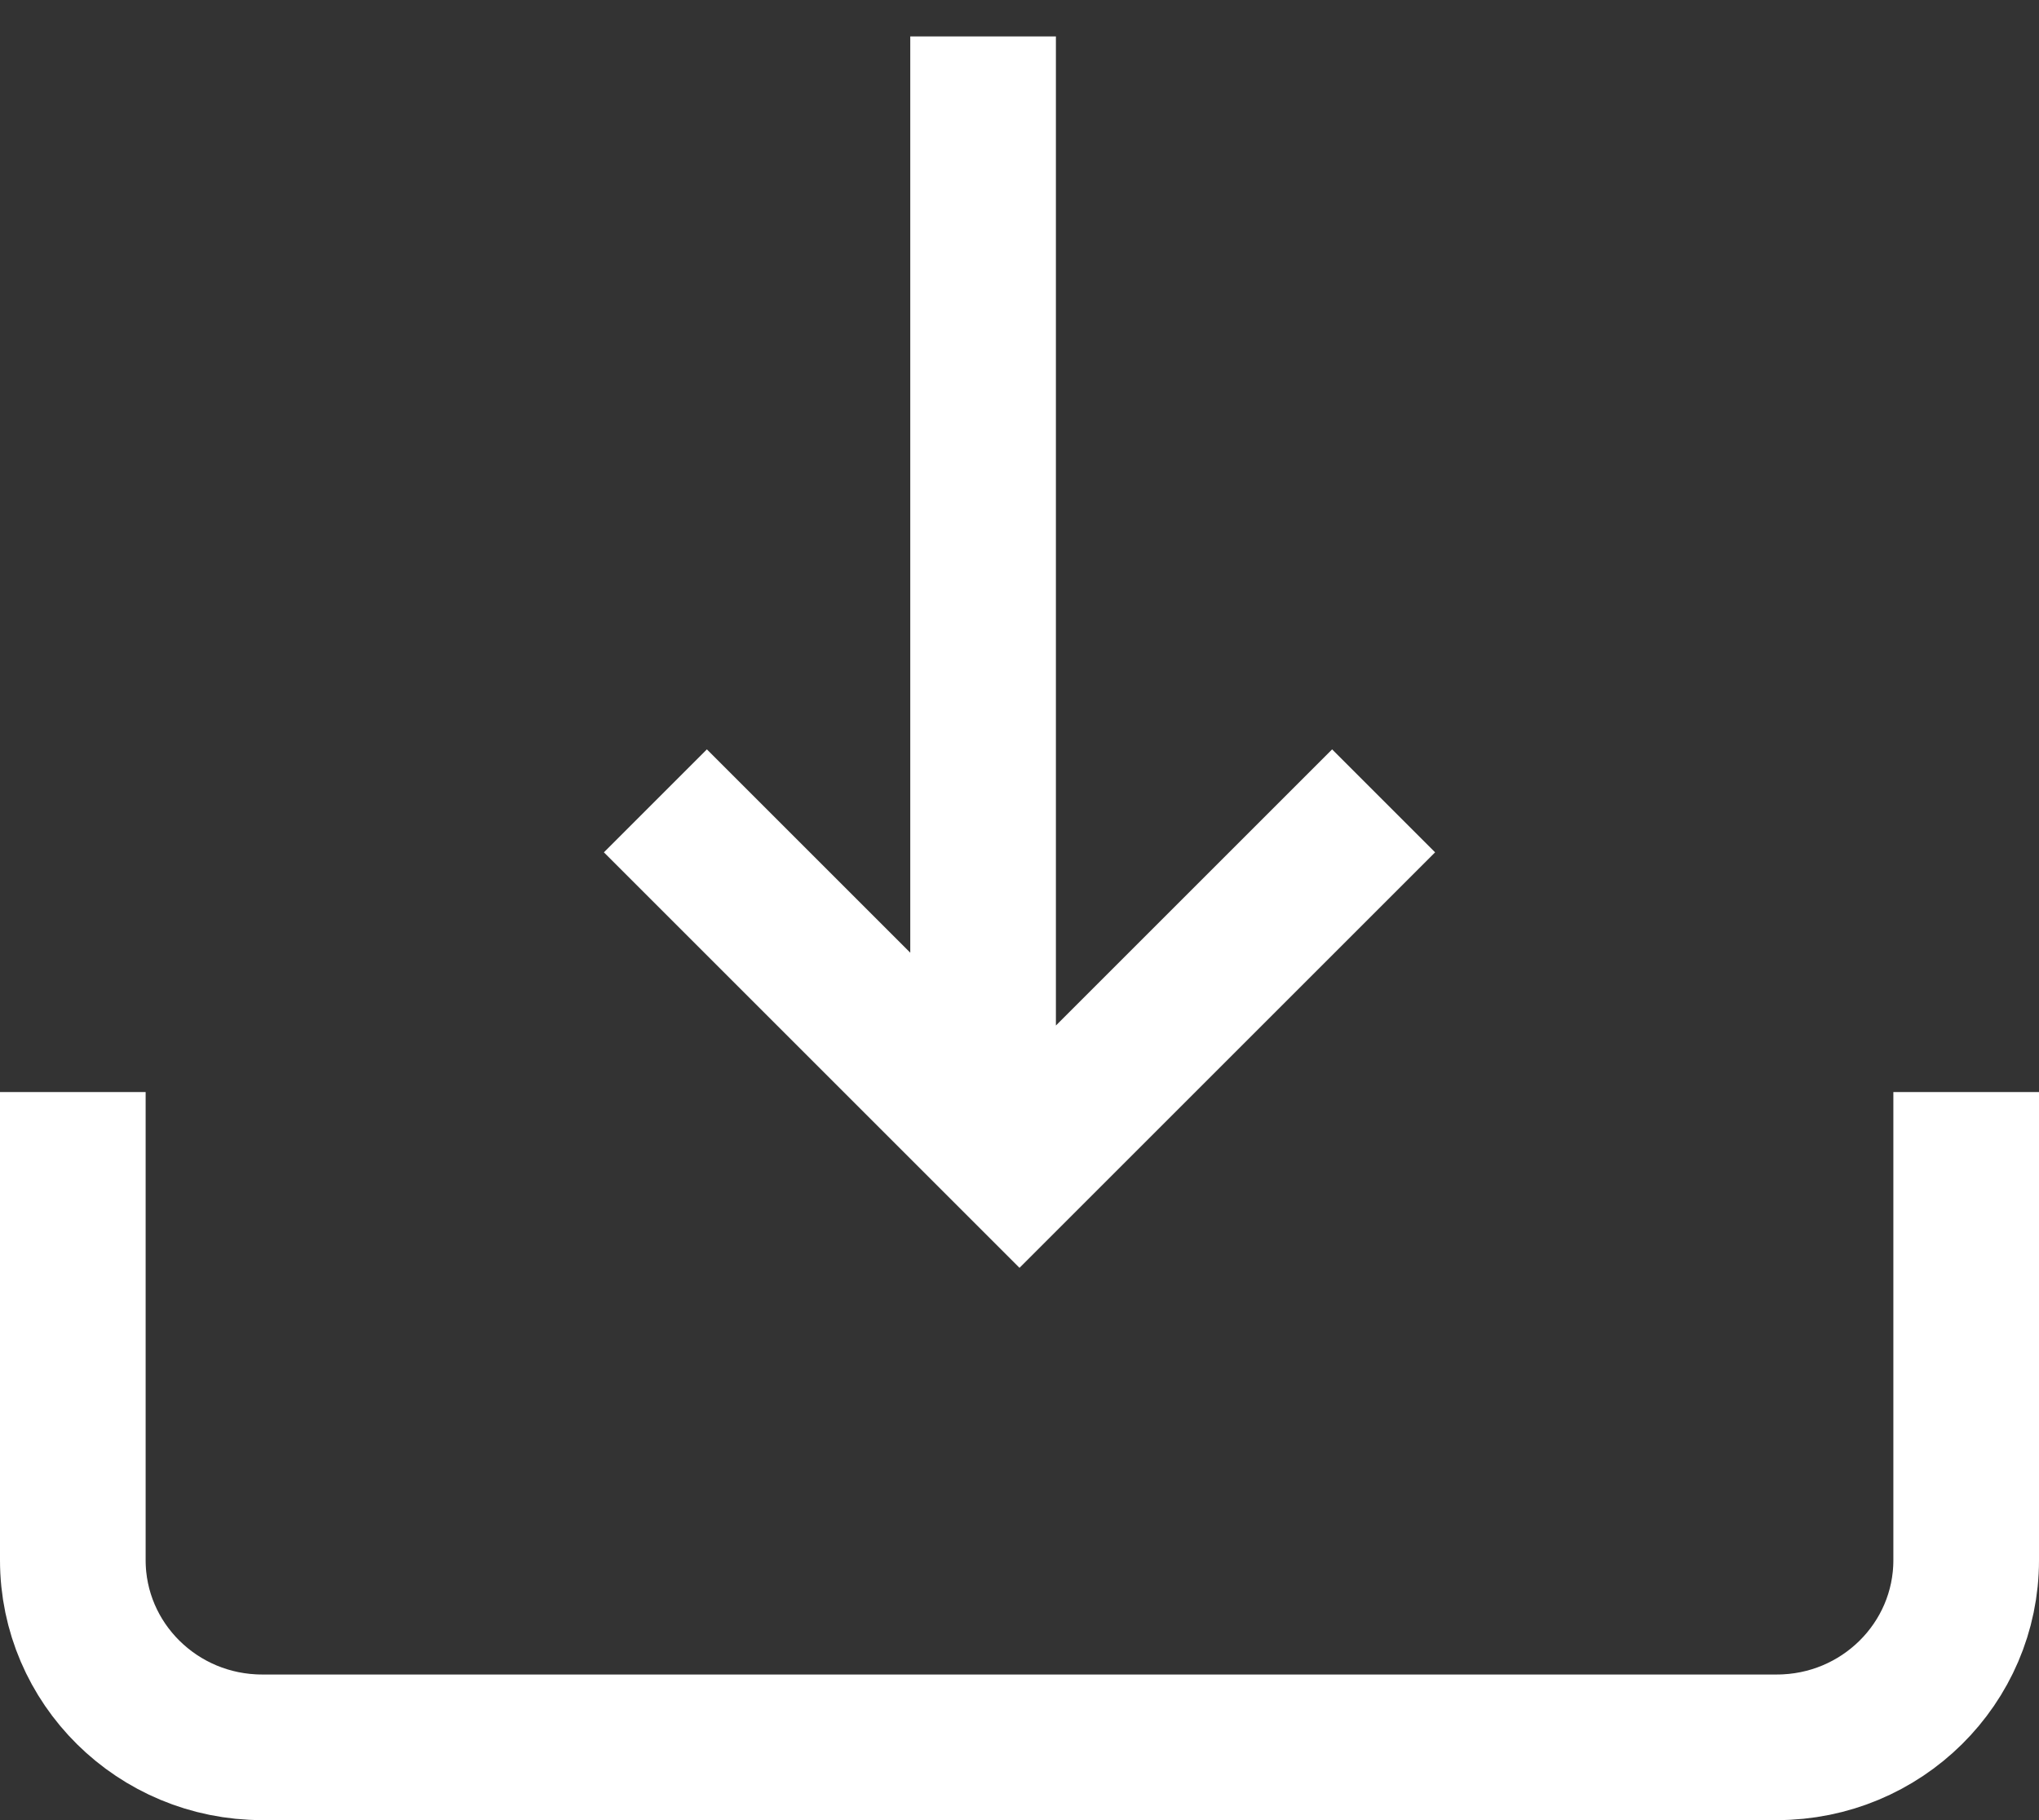
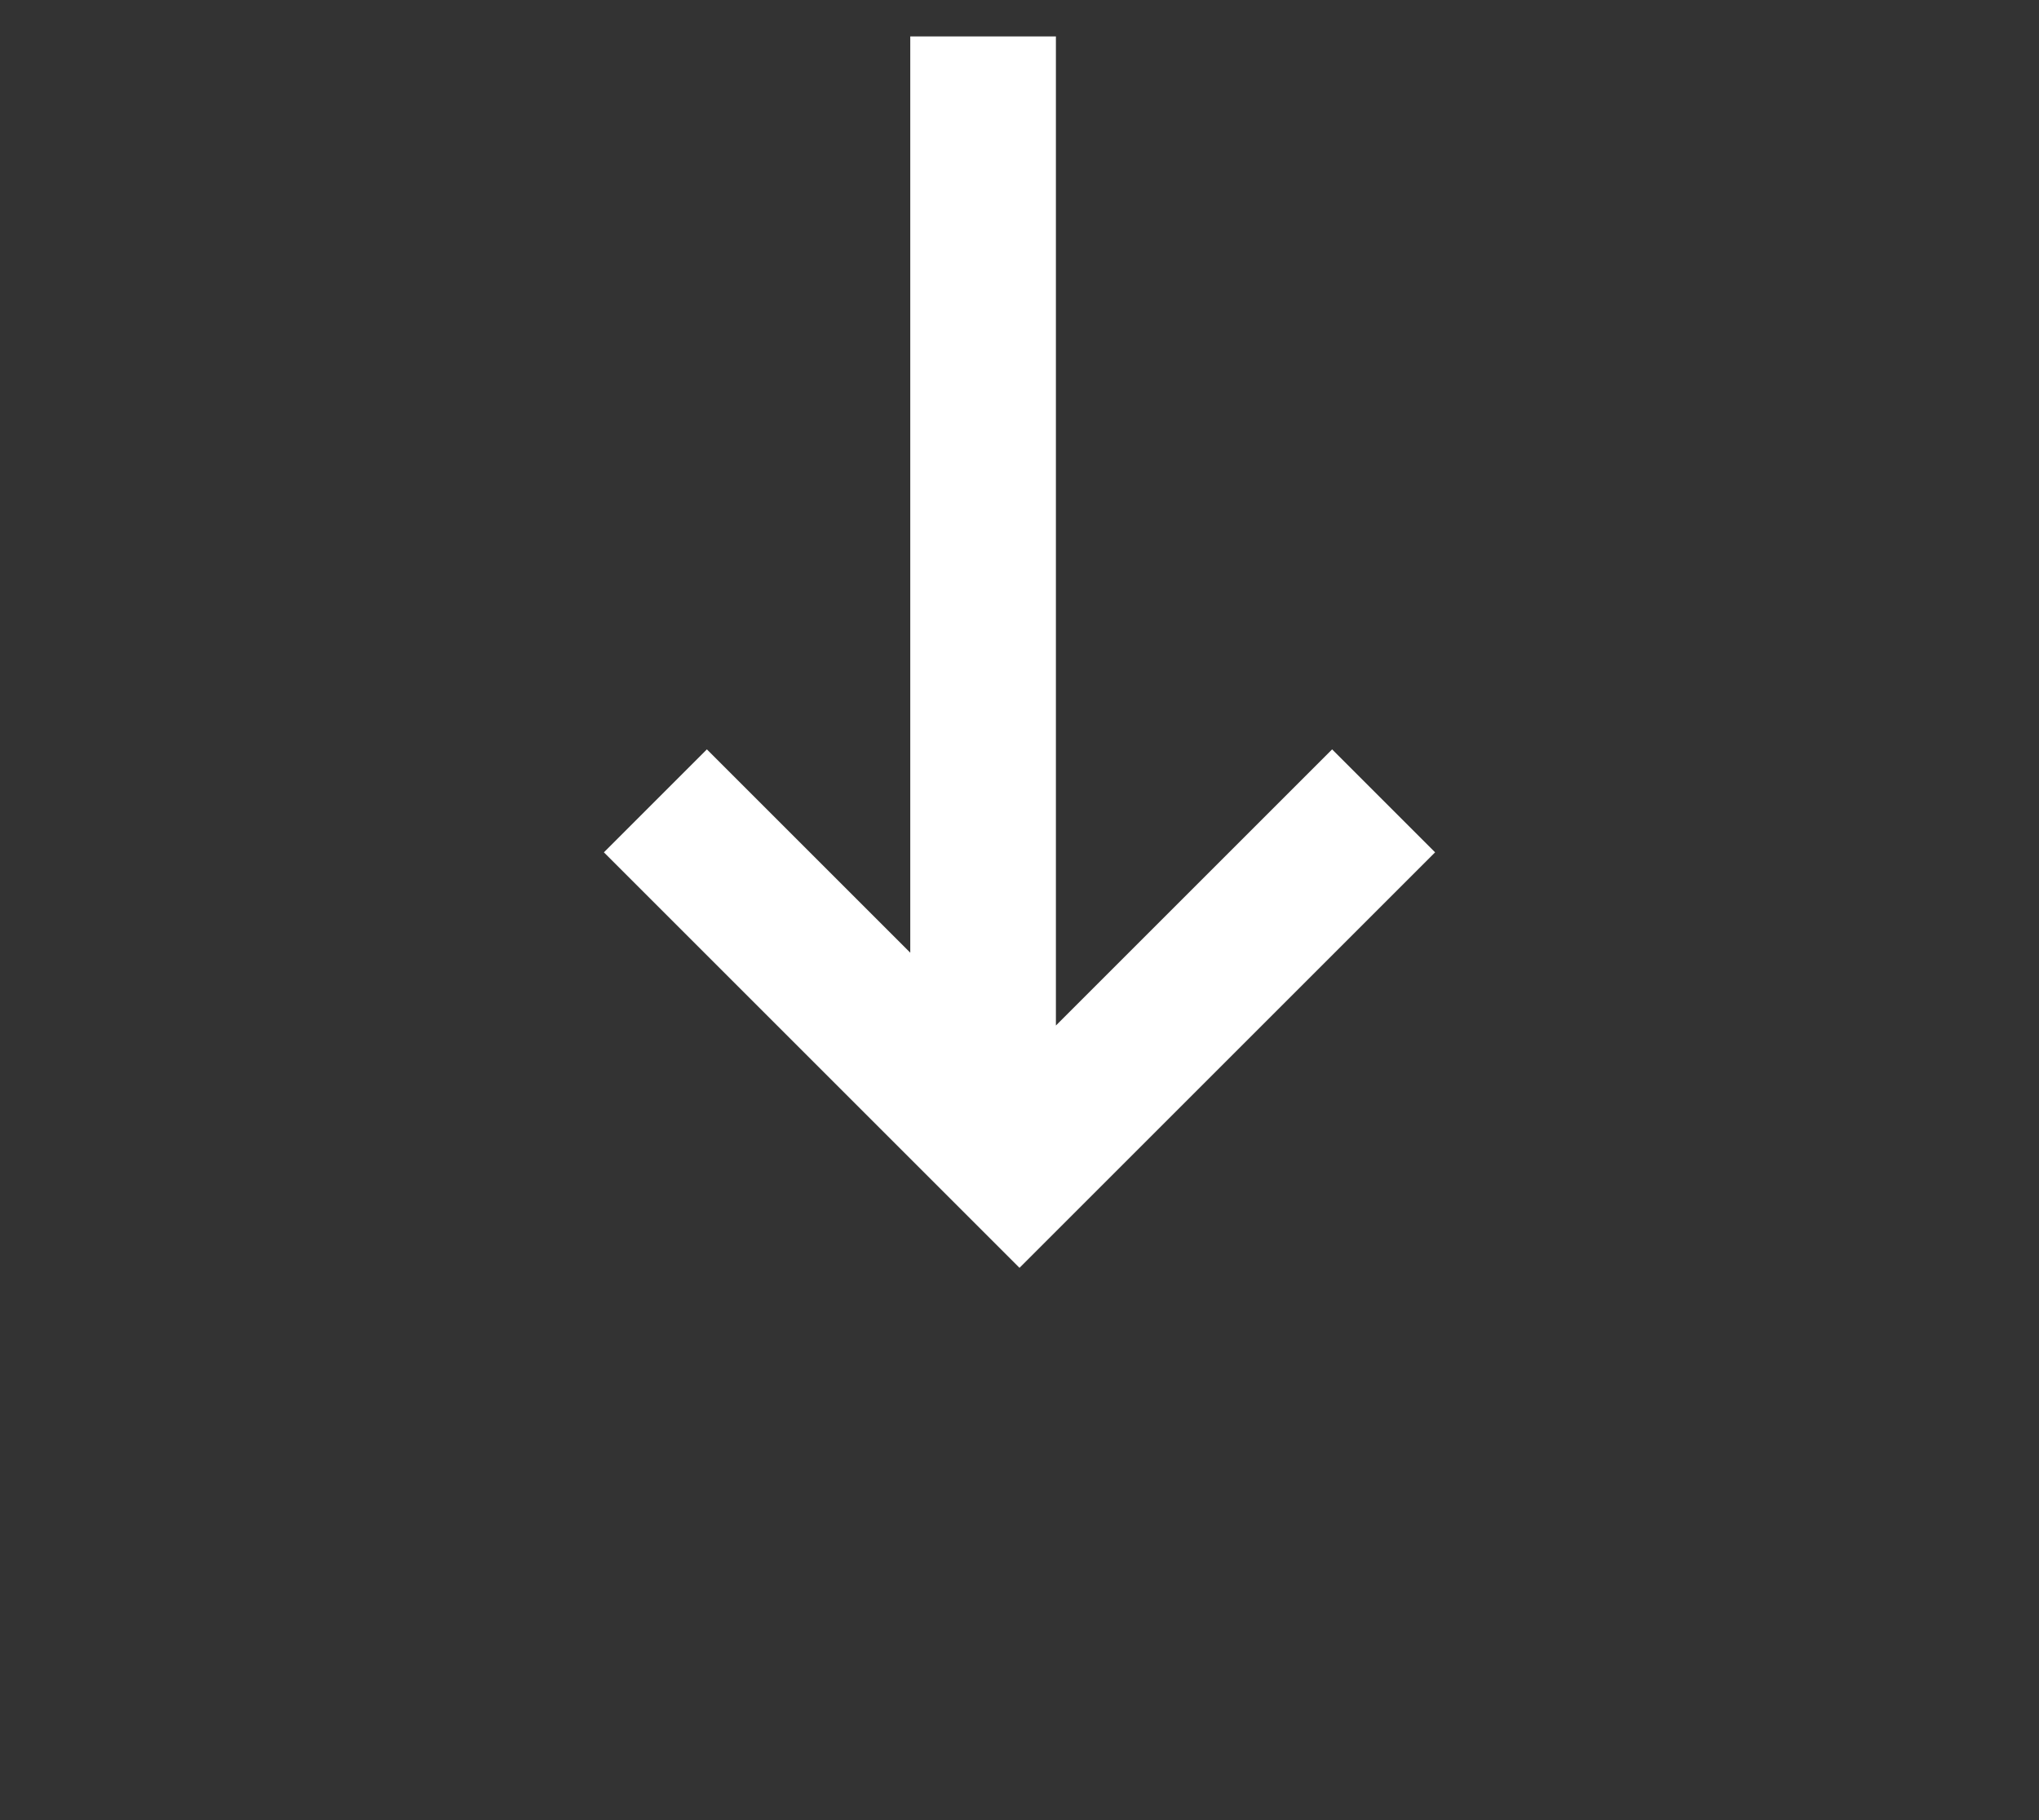
<svg xmlns="http://www.w3.org/2000/svg" width="28" height="25" viewBox="0 0 28 25">
  <rect x="0" y="0" width="28" height="25" fill="#333333" stroke="none" />
  <g fill="none" fill-rule="evenodd" stroke="#FFF" stroke-width="2">
-     <path d="M14.5 26.5h6.429c1.42 0 2.571-1.164 2.571-2.6V3.1c0-1.436-1.151-2.6-2.571-2.6H14.5" transform="rotate(90 13.5 14)" />
    <path d="M10.5 18.5L15.5 13.5 10.5 8.5M15 14L0 14" transform="rotate(90 13.5 14)" />
  </g>
</svg>